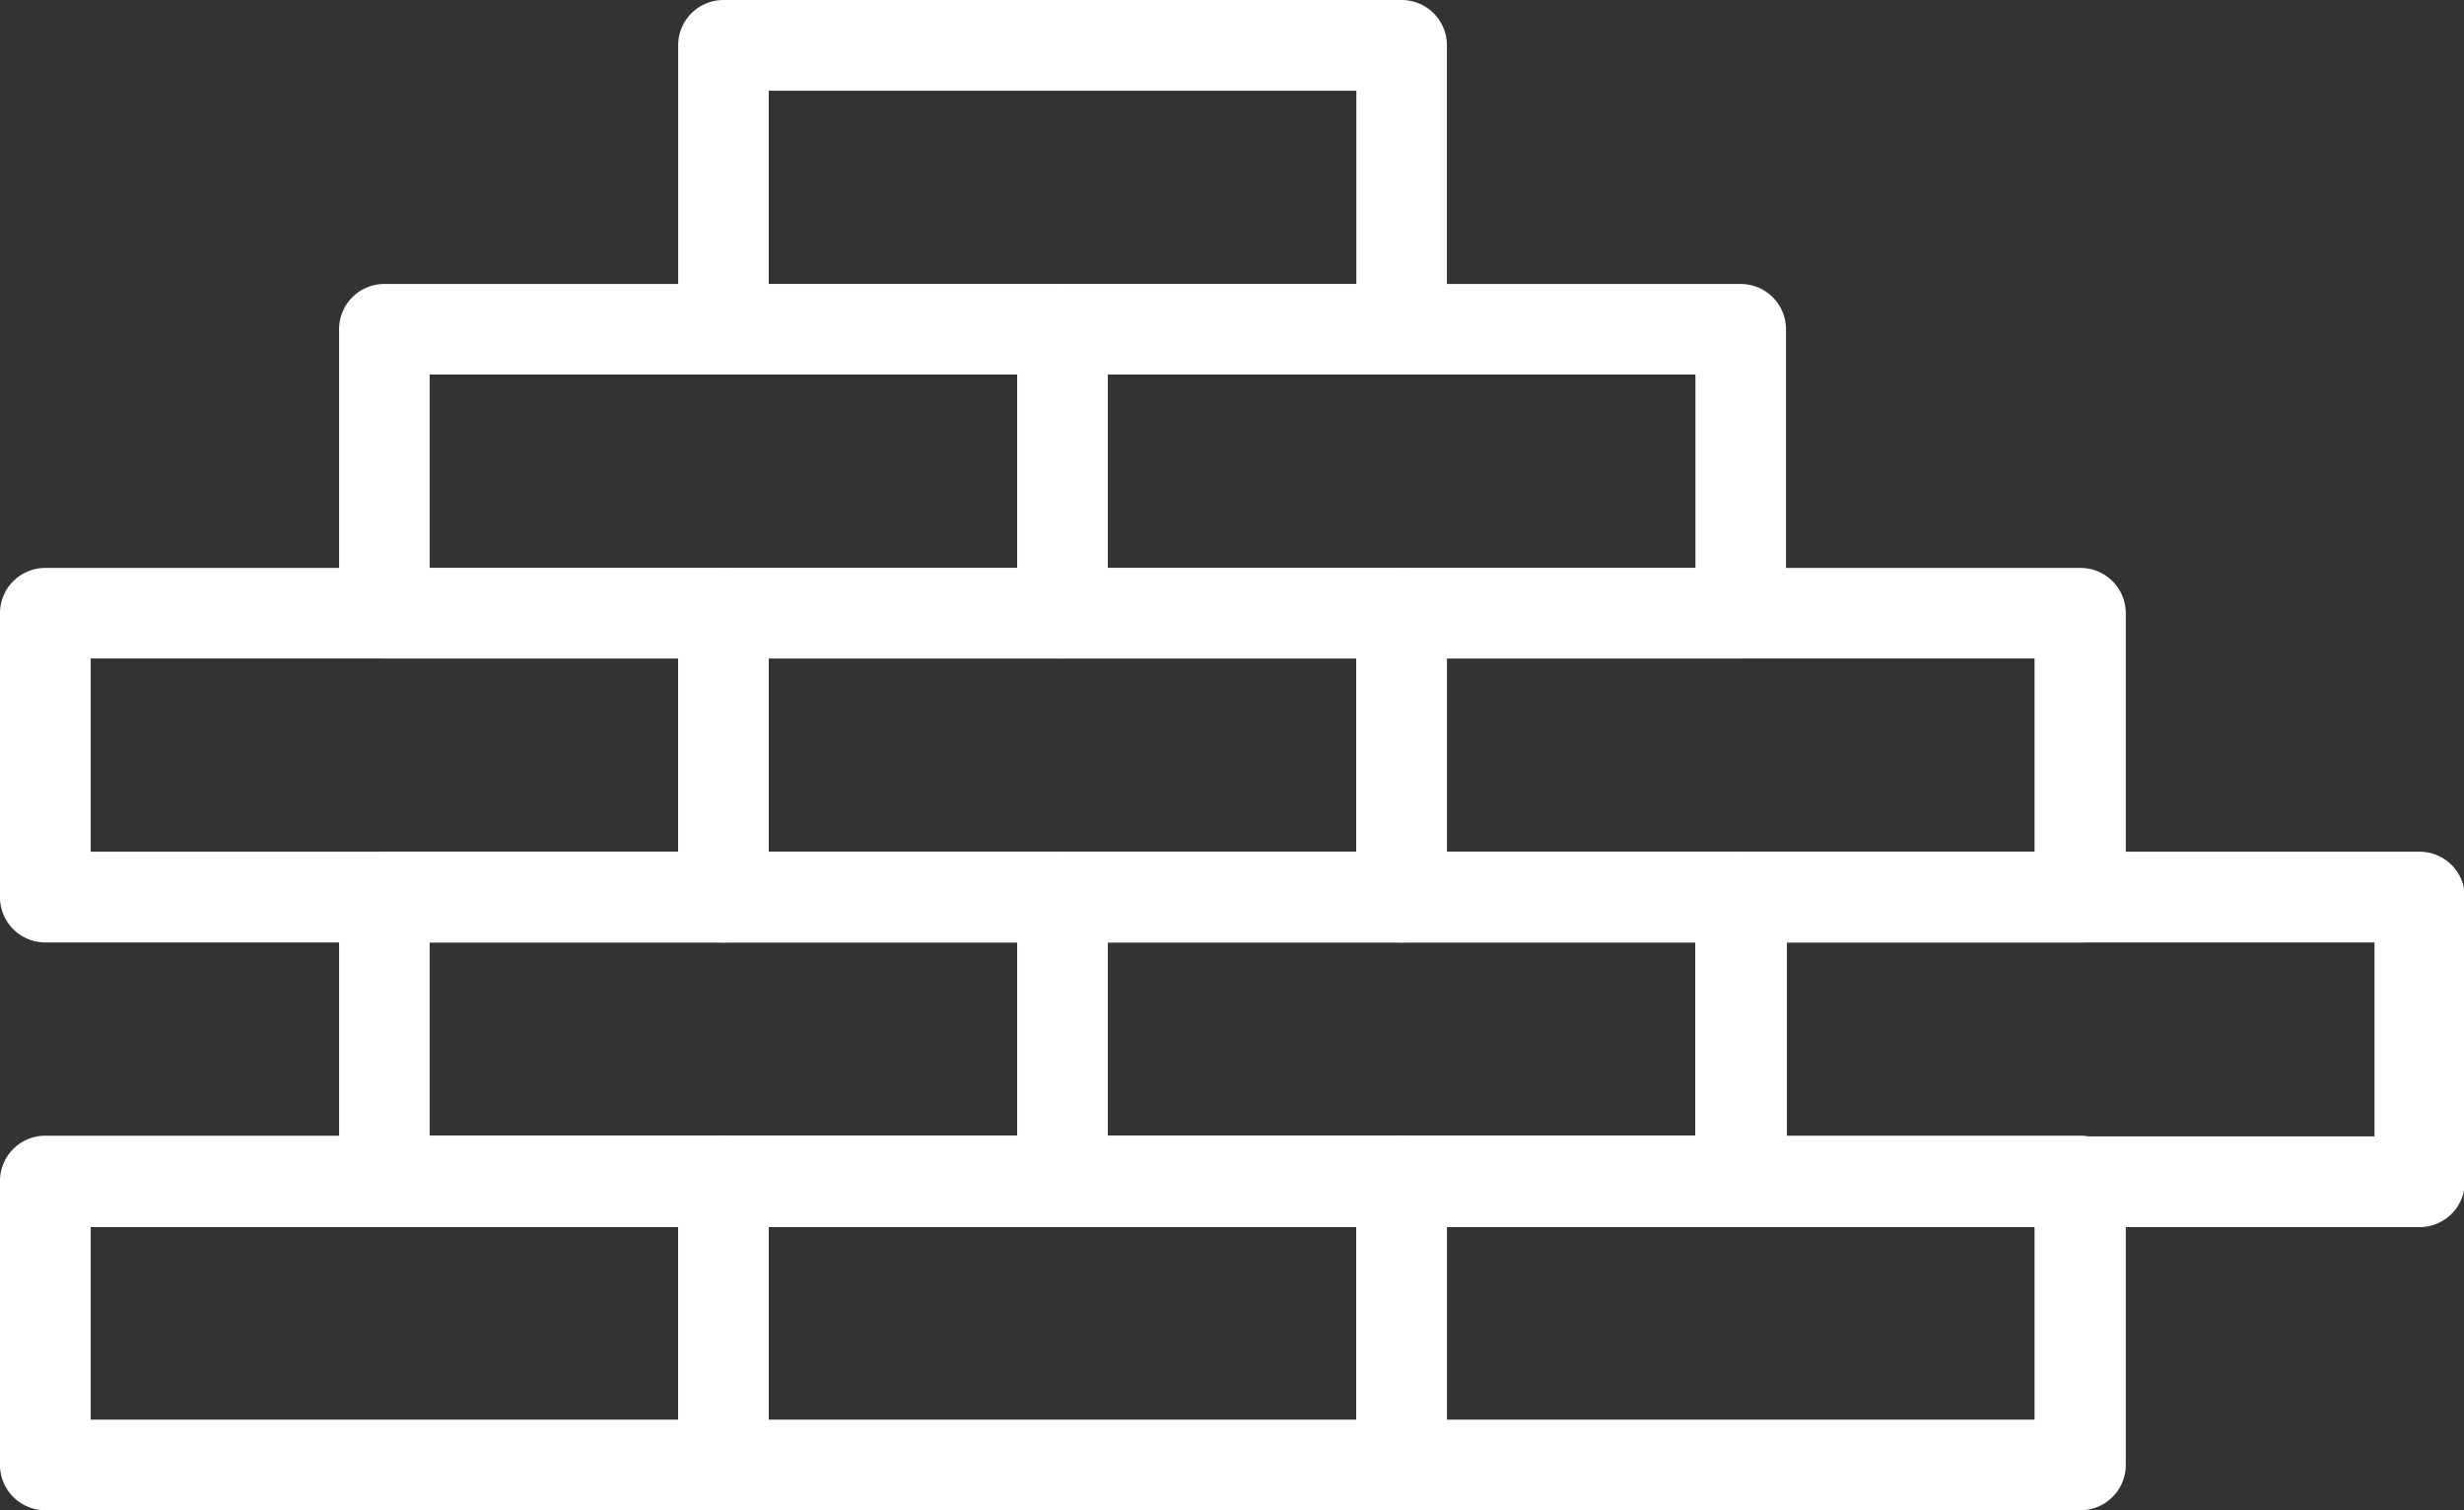
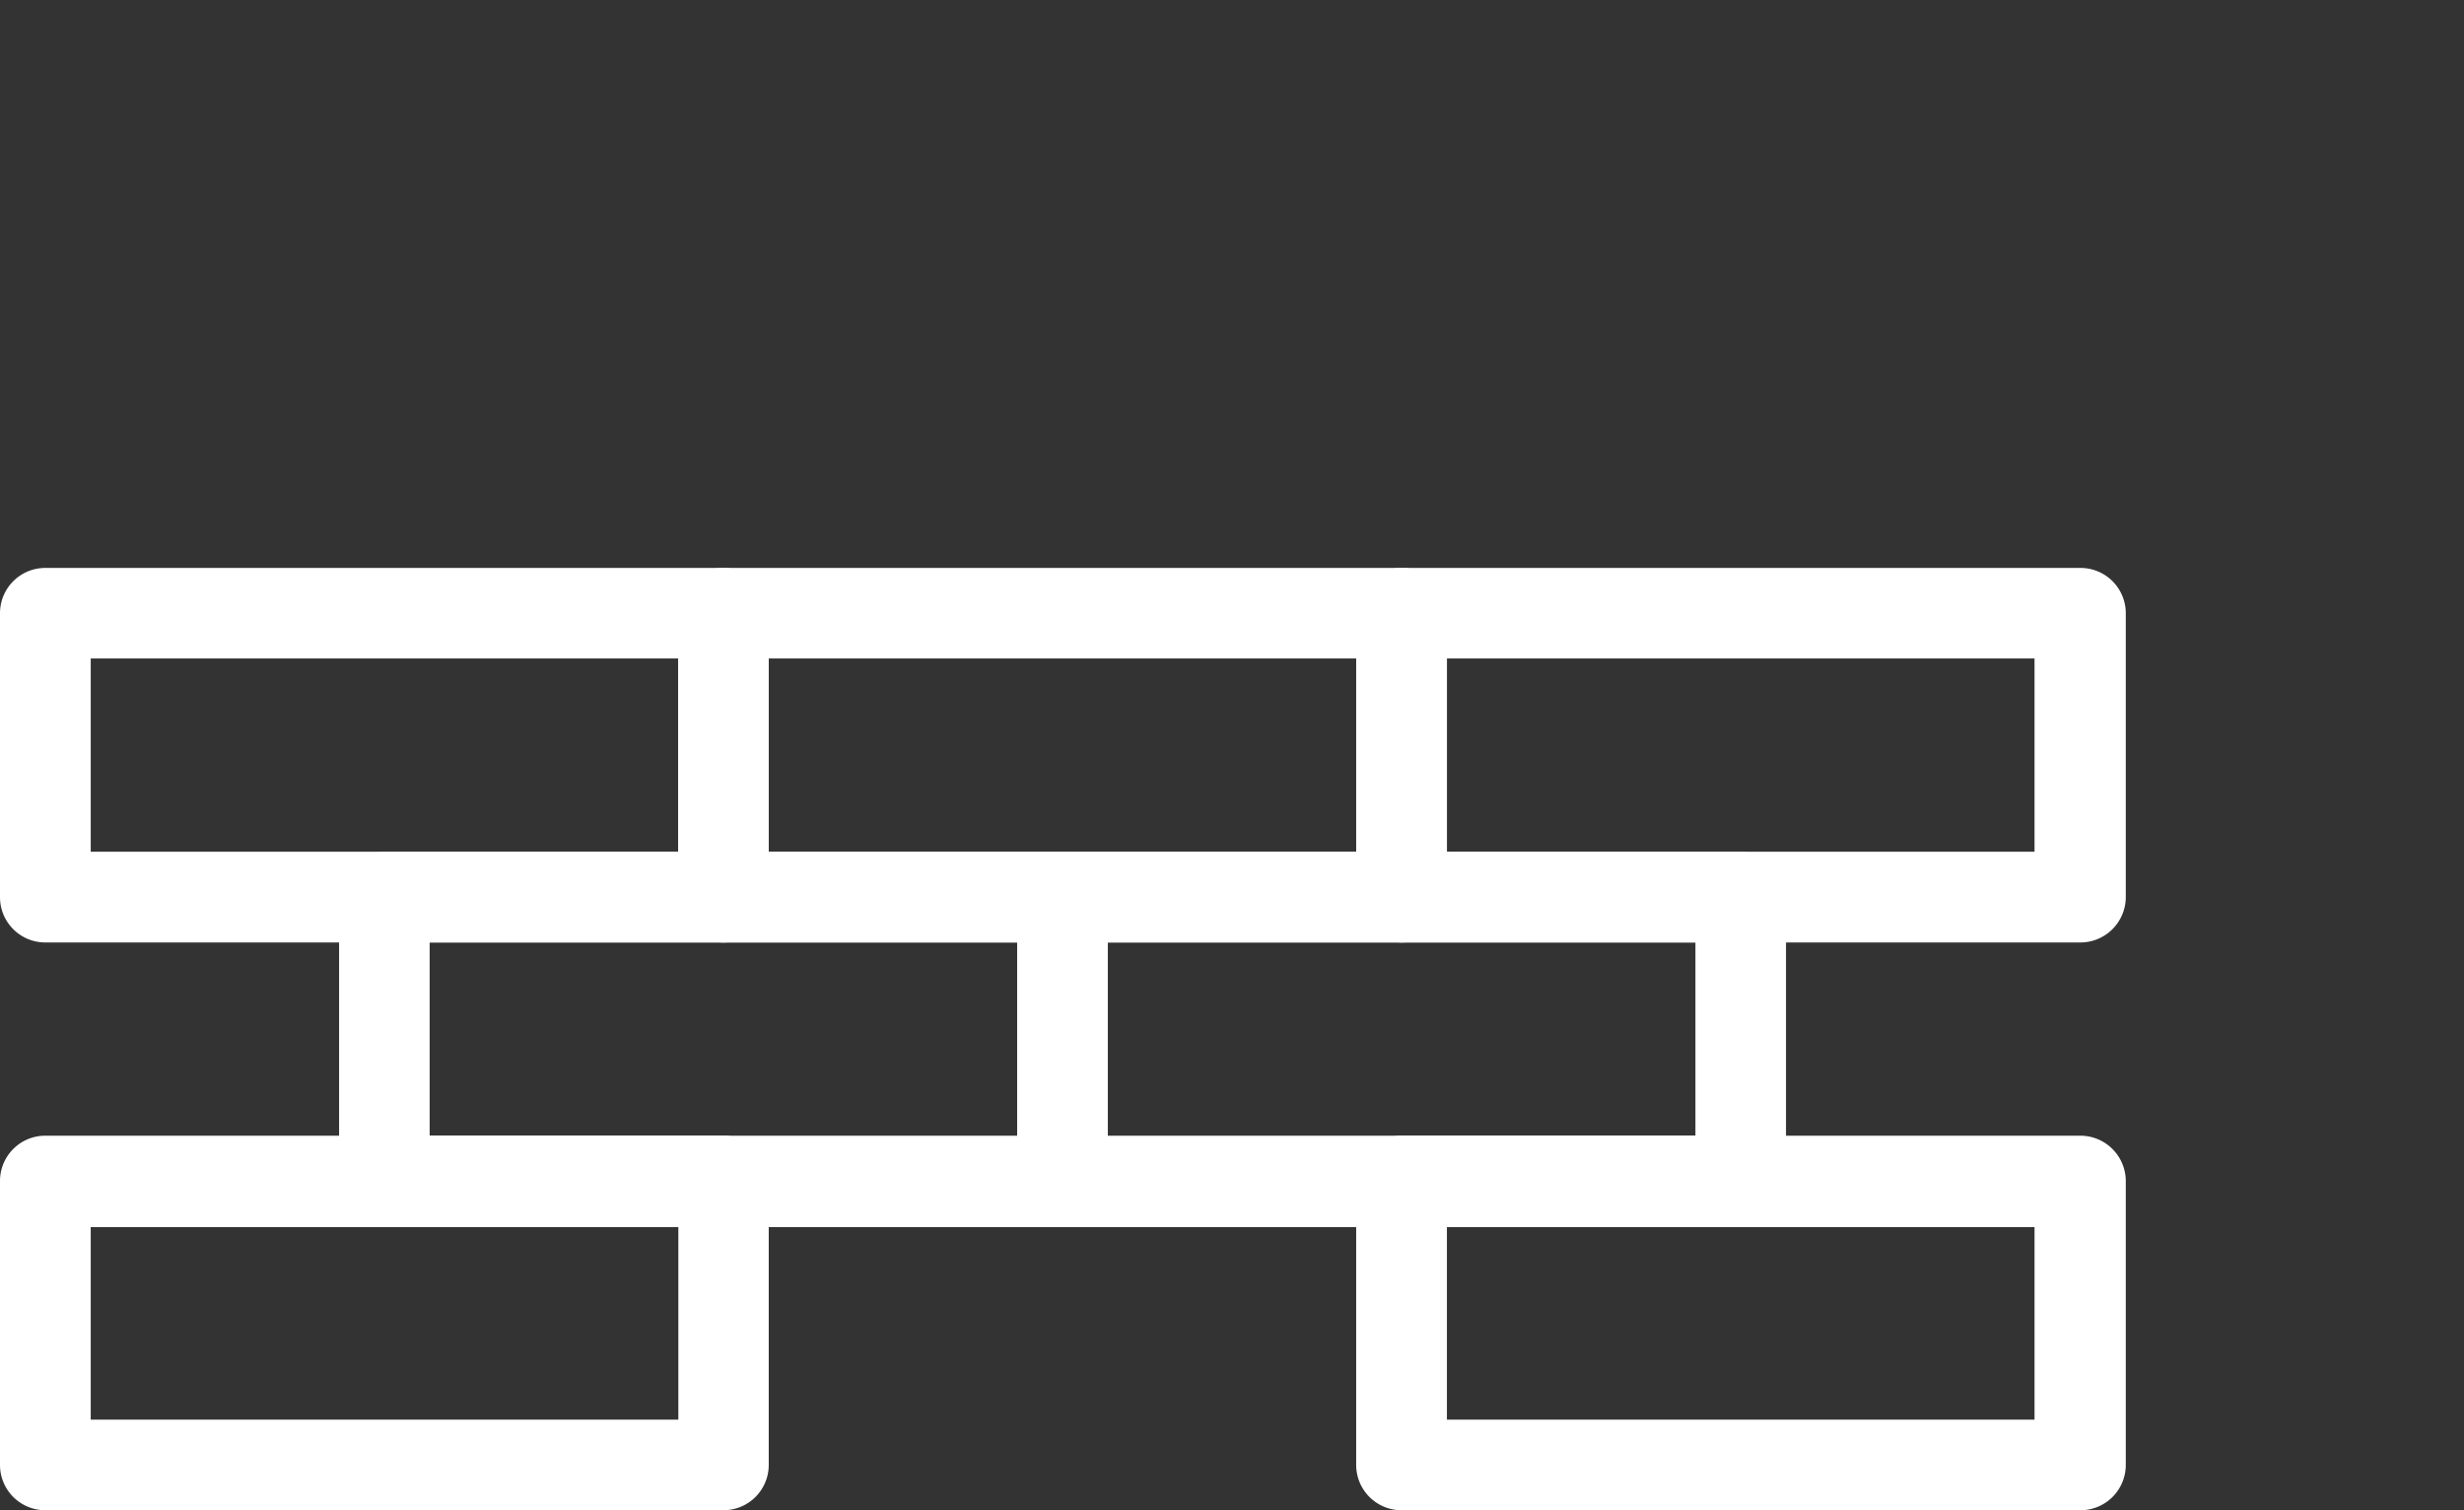
<svg xmlns="http://www.w3.org/2000/svg" id="Layer_1" data-name="Layer 1" width="142.57" height="87.38" viewBox="0 0 142.57 87.38">
  <rect x="0" y="0" width="142.57" height="87.38" fill="#333333" stroke="none" />
  <defs>
    <style>
      .cls-1 {
        fill: #fff;
      }
    </style>
  </defs>
  <g>
    <path class="cls-1" d="M41.86,87.38H2.62A2.62,2.62,0,0,1,0,84.76V68.33a2.62,2.62,0,0,1,2.62-2.62H41.86a2.62,2.62,0,0,1,2.62,2.62V84.76A2.62,2.62,0,0,1,41.86,87.38ZM5.25,82.14h34V71h-34Z" />
-     <path class="cls-1" d="M81.1,87.38H41.86a2.62,2.62,0,0,1-2.62-2.62V68.33a2.62,2.62,0,0,1,2.62-2.62H81.1a2.62,2.62,0,0,1,2.62,2.62V84.76A2.62,2.62,0,0,1,81.1,87.38ZM44.48,82.14h34V71h-34Z" />
    <path class="cls-1" d="M61.48,71H22.24a2.62,2.62,0,0,1-2.62-2.63V51.91a2.62,2.62,0,0,1,2.62-2.63H61.48a2.62,2.62,0,0,1,2.62,2.63V68.33A2.62,2.62,0,0,1,61.48,71ZM24.86,65.71h34V54.53h-34Z" />
    <path class="cls-1" d="M81.1,54.53H41.86a2.62,2.62,0,0,1-2.62-2.62V35.48a2.62,2.62,0,0,1,2.62-2.62H81.1a2.62,2.62,0,0,1,2.62,2.62V51.91A2.62,2.62,0,0,1,81.1,54.53ZM44.48,49.28h34V38.1h-34Z" />
    <path class="cls-1" d="M120.33,54.53H81.1a2.63,2.63,0,0,1-2.63-2.62V35.48a2.62,2.62,0,0,1,2.63-2.62h39.23A2.62,2.62,0,0,1,123,35.48V51.91A2.63,2.63,0,0,1,120.33,54.53ZM83.72,49.28h34V38.1h-34Z" />
-     <path class="cls-1" d="M61.48,38.1H22.24a2.62,2.62,0,0,1-2.62-2.62V19.05a2.62,2.62,0,0,1,2.62-2.62H61.48a2.62,2.62,0,0,1,2.62,2.62V35.48A2.62,2.62,0,0,1,61.48,38.1ZM24.86,32.86h34V21.67h-34Z" />
-     <path class="cls-1" d="M100.71,38.1H61.48a2.62,2.62,0,0,1-2.62-2.62V19.05a2.62,2.62,0,0,1,2.62-2.62h39.23a2.62,2.62,0,0,1,2.63,2.62V35.48A2.62,2.62,0,0,1,100.71,38.1ZM64.1,32.86h34V21.67h-34Z" />
-     <path class="cls-1" d="M81.1,21.67H41.86a2.62,2.62,0,0,1-2.62-2.62V2.62A2.62,2.62,0,0,1,41.86,0H81.1a2.62,2.62,0,0,1,2.62,2.62V19.05A2.62,2.62,0,0,1,81.1,21.67ZM44.48,16.43h34V5.25h-34Z" />
    <path class="cls-1" d="M100.71,71H61.48a2.62,2.62,0,0,1-2.62-2.63V51.91a2.62,2.62,0,0,1,2.62-2.63h39.23a2.63,2.63,0,0,1,2.63,2.63V68.33A2.63,2.63,0,0,1,100.71,71ZM64.1,65.71h34V54.53h-34Z" />
-     <path class="cls-1" d="M140,71H100.71a2.63,2.63,0,0,1-2.62-2.63V51.91a2.63,2.63,0,0,1,2.62-2.63H140a2.62,2.62,0,0,1,2.62,2.63V68.33A2.62,2.62,0,0,1,140,71Zm-36.61-5.25h34V54.53h-34Z" />
    <path class="cls-1" d="M41.86,54.53H2.62A2.62,2.62,0,0,1,0,51.91V35.48a2.62,2.62,0,0,1,2.62-2.62H41.86a2.62,2.62,0,0,1,2.62,2.62V51.91A2.62,2.62,0,0,1,41.86,54.53ZM5.25,49.28h34V38.1h-34Z" />
    <path class="cls-1" d="M120.33,87.38H81.1a2.62,2.62,0,0,1-2.63-2.62V68.33a2.63,2.63,0,0,1,2.63-2.62h39.23A2.63,2.63,0,0,1,123,68.33V84.76A2.62,2.62,0,0,1,120.33,87.38ZM83.72,82.14h34V71h-34Z" />
  </g>
</svg>